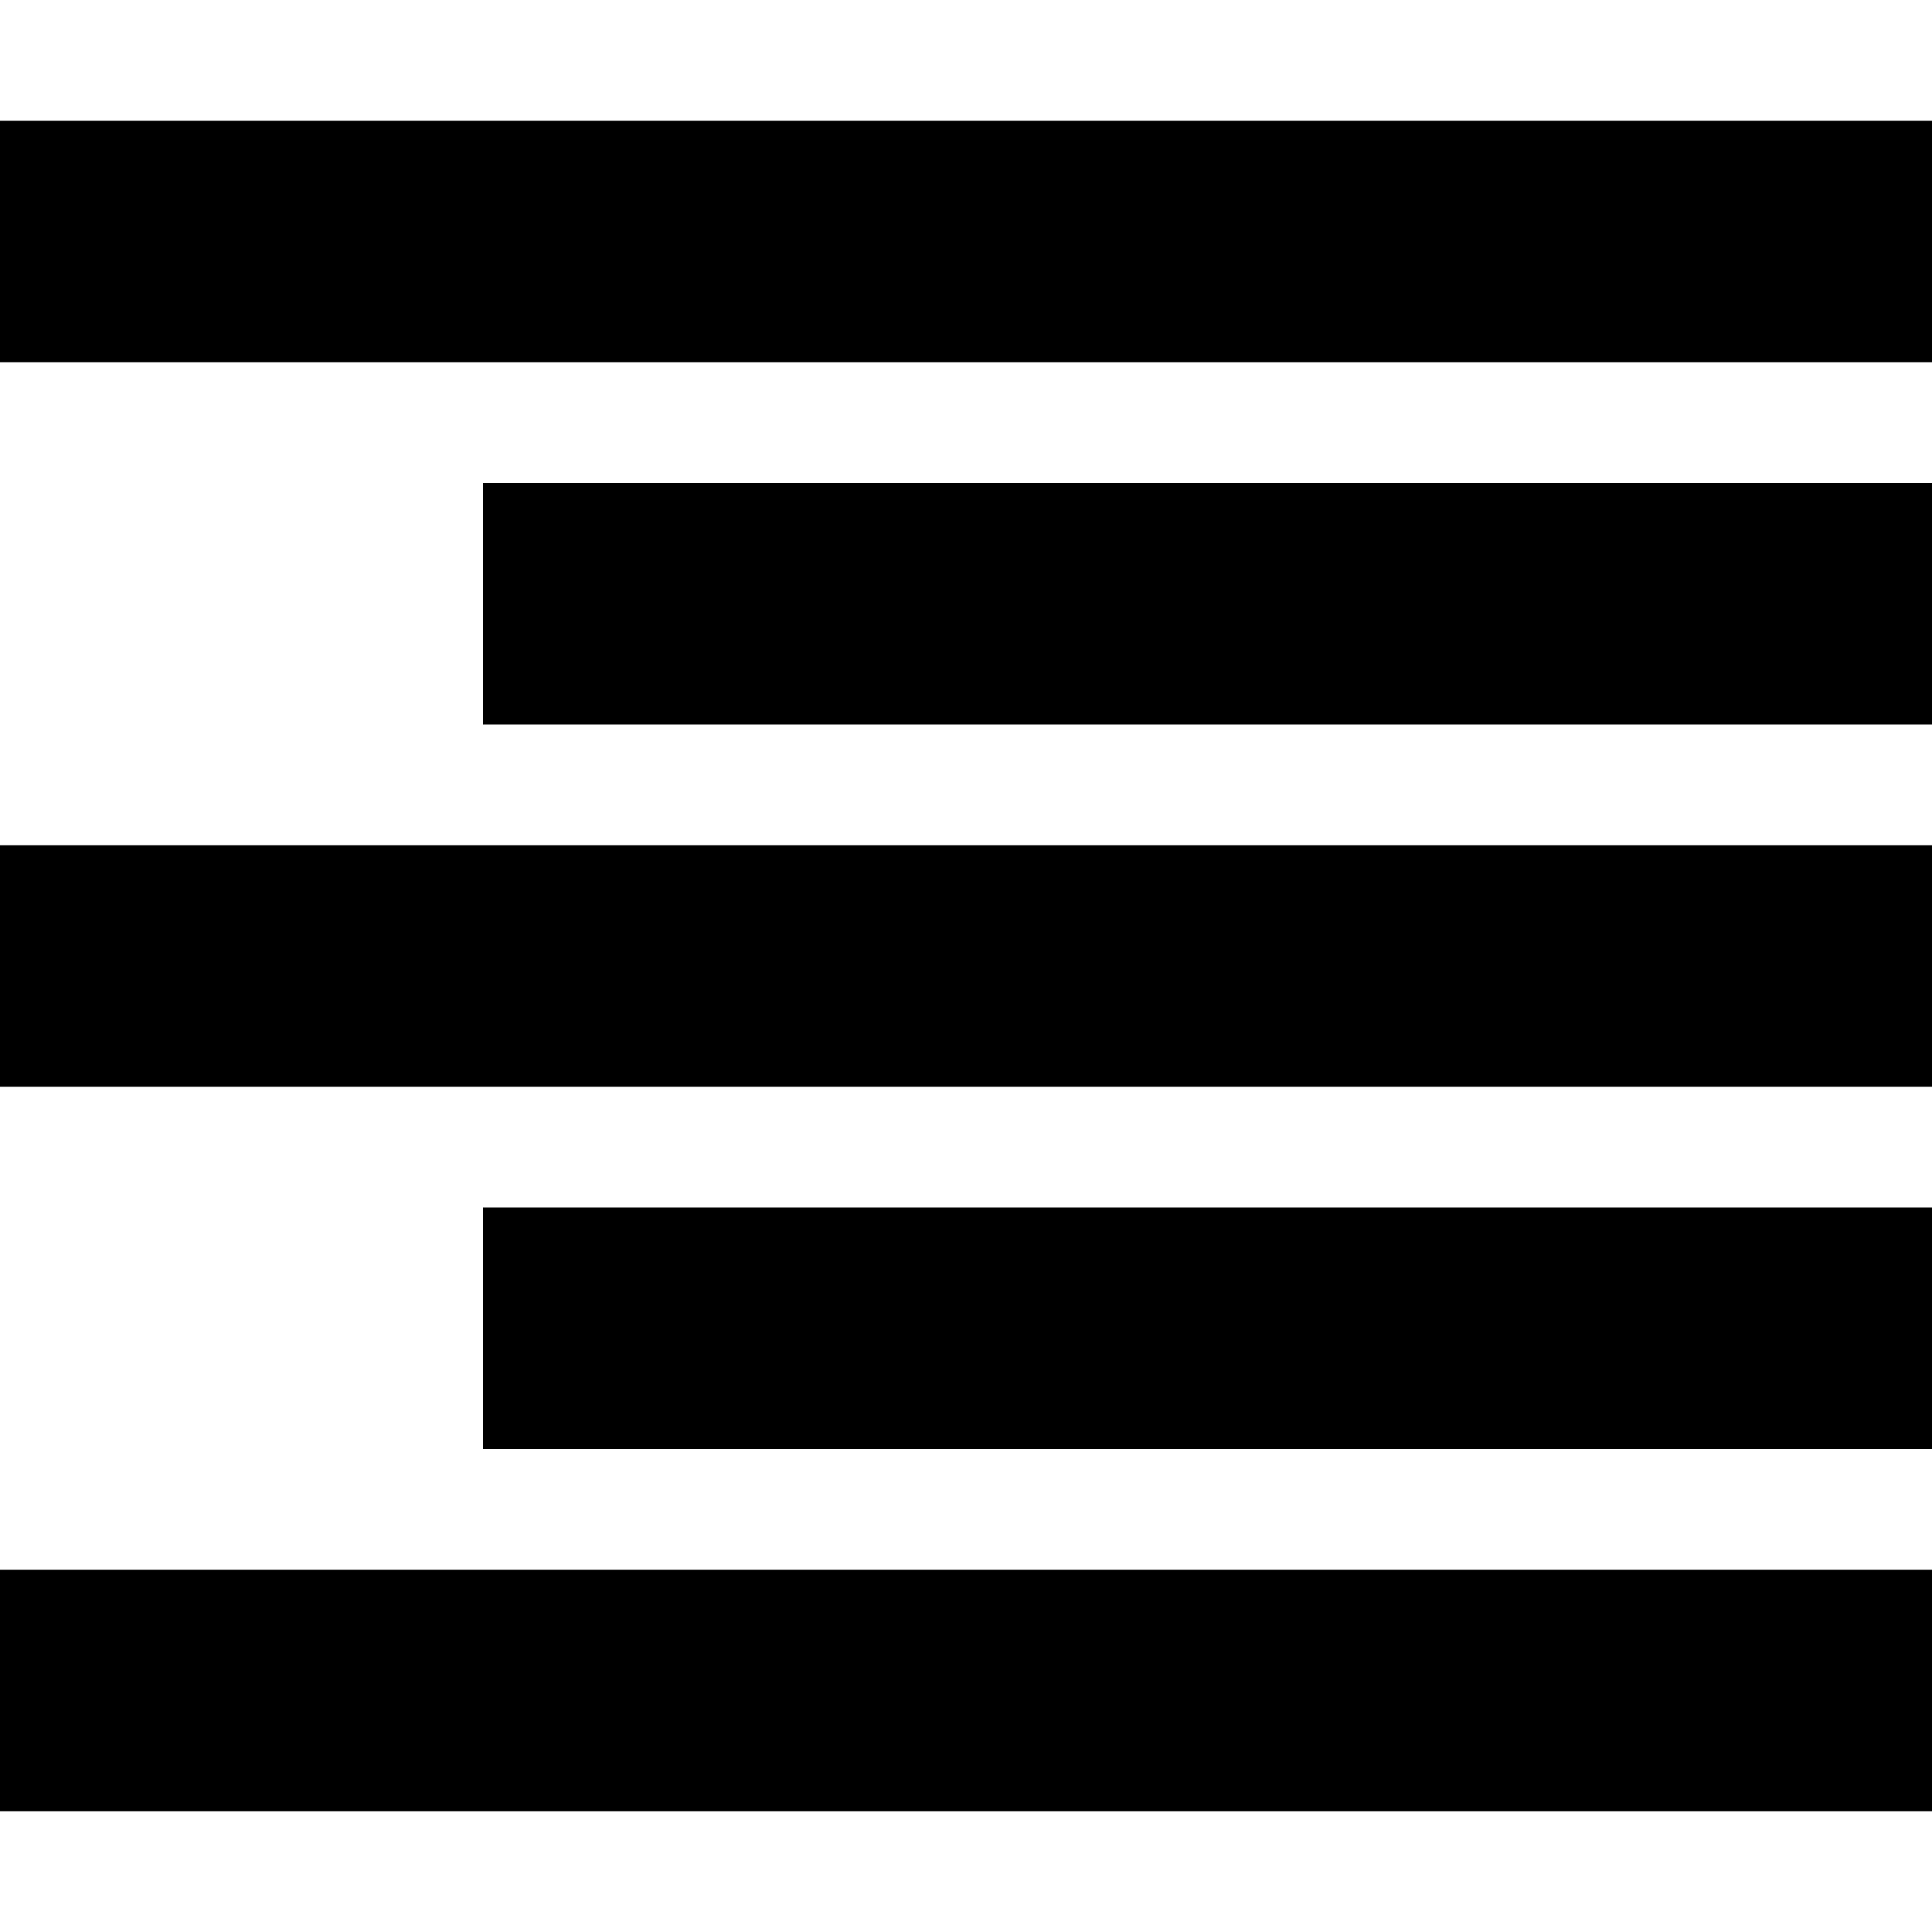
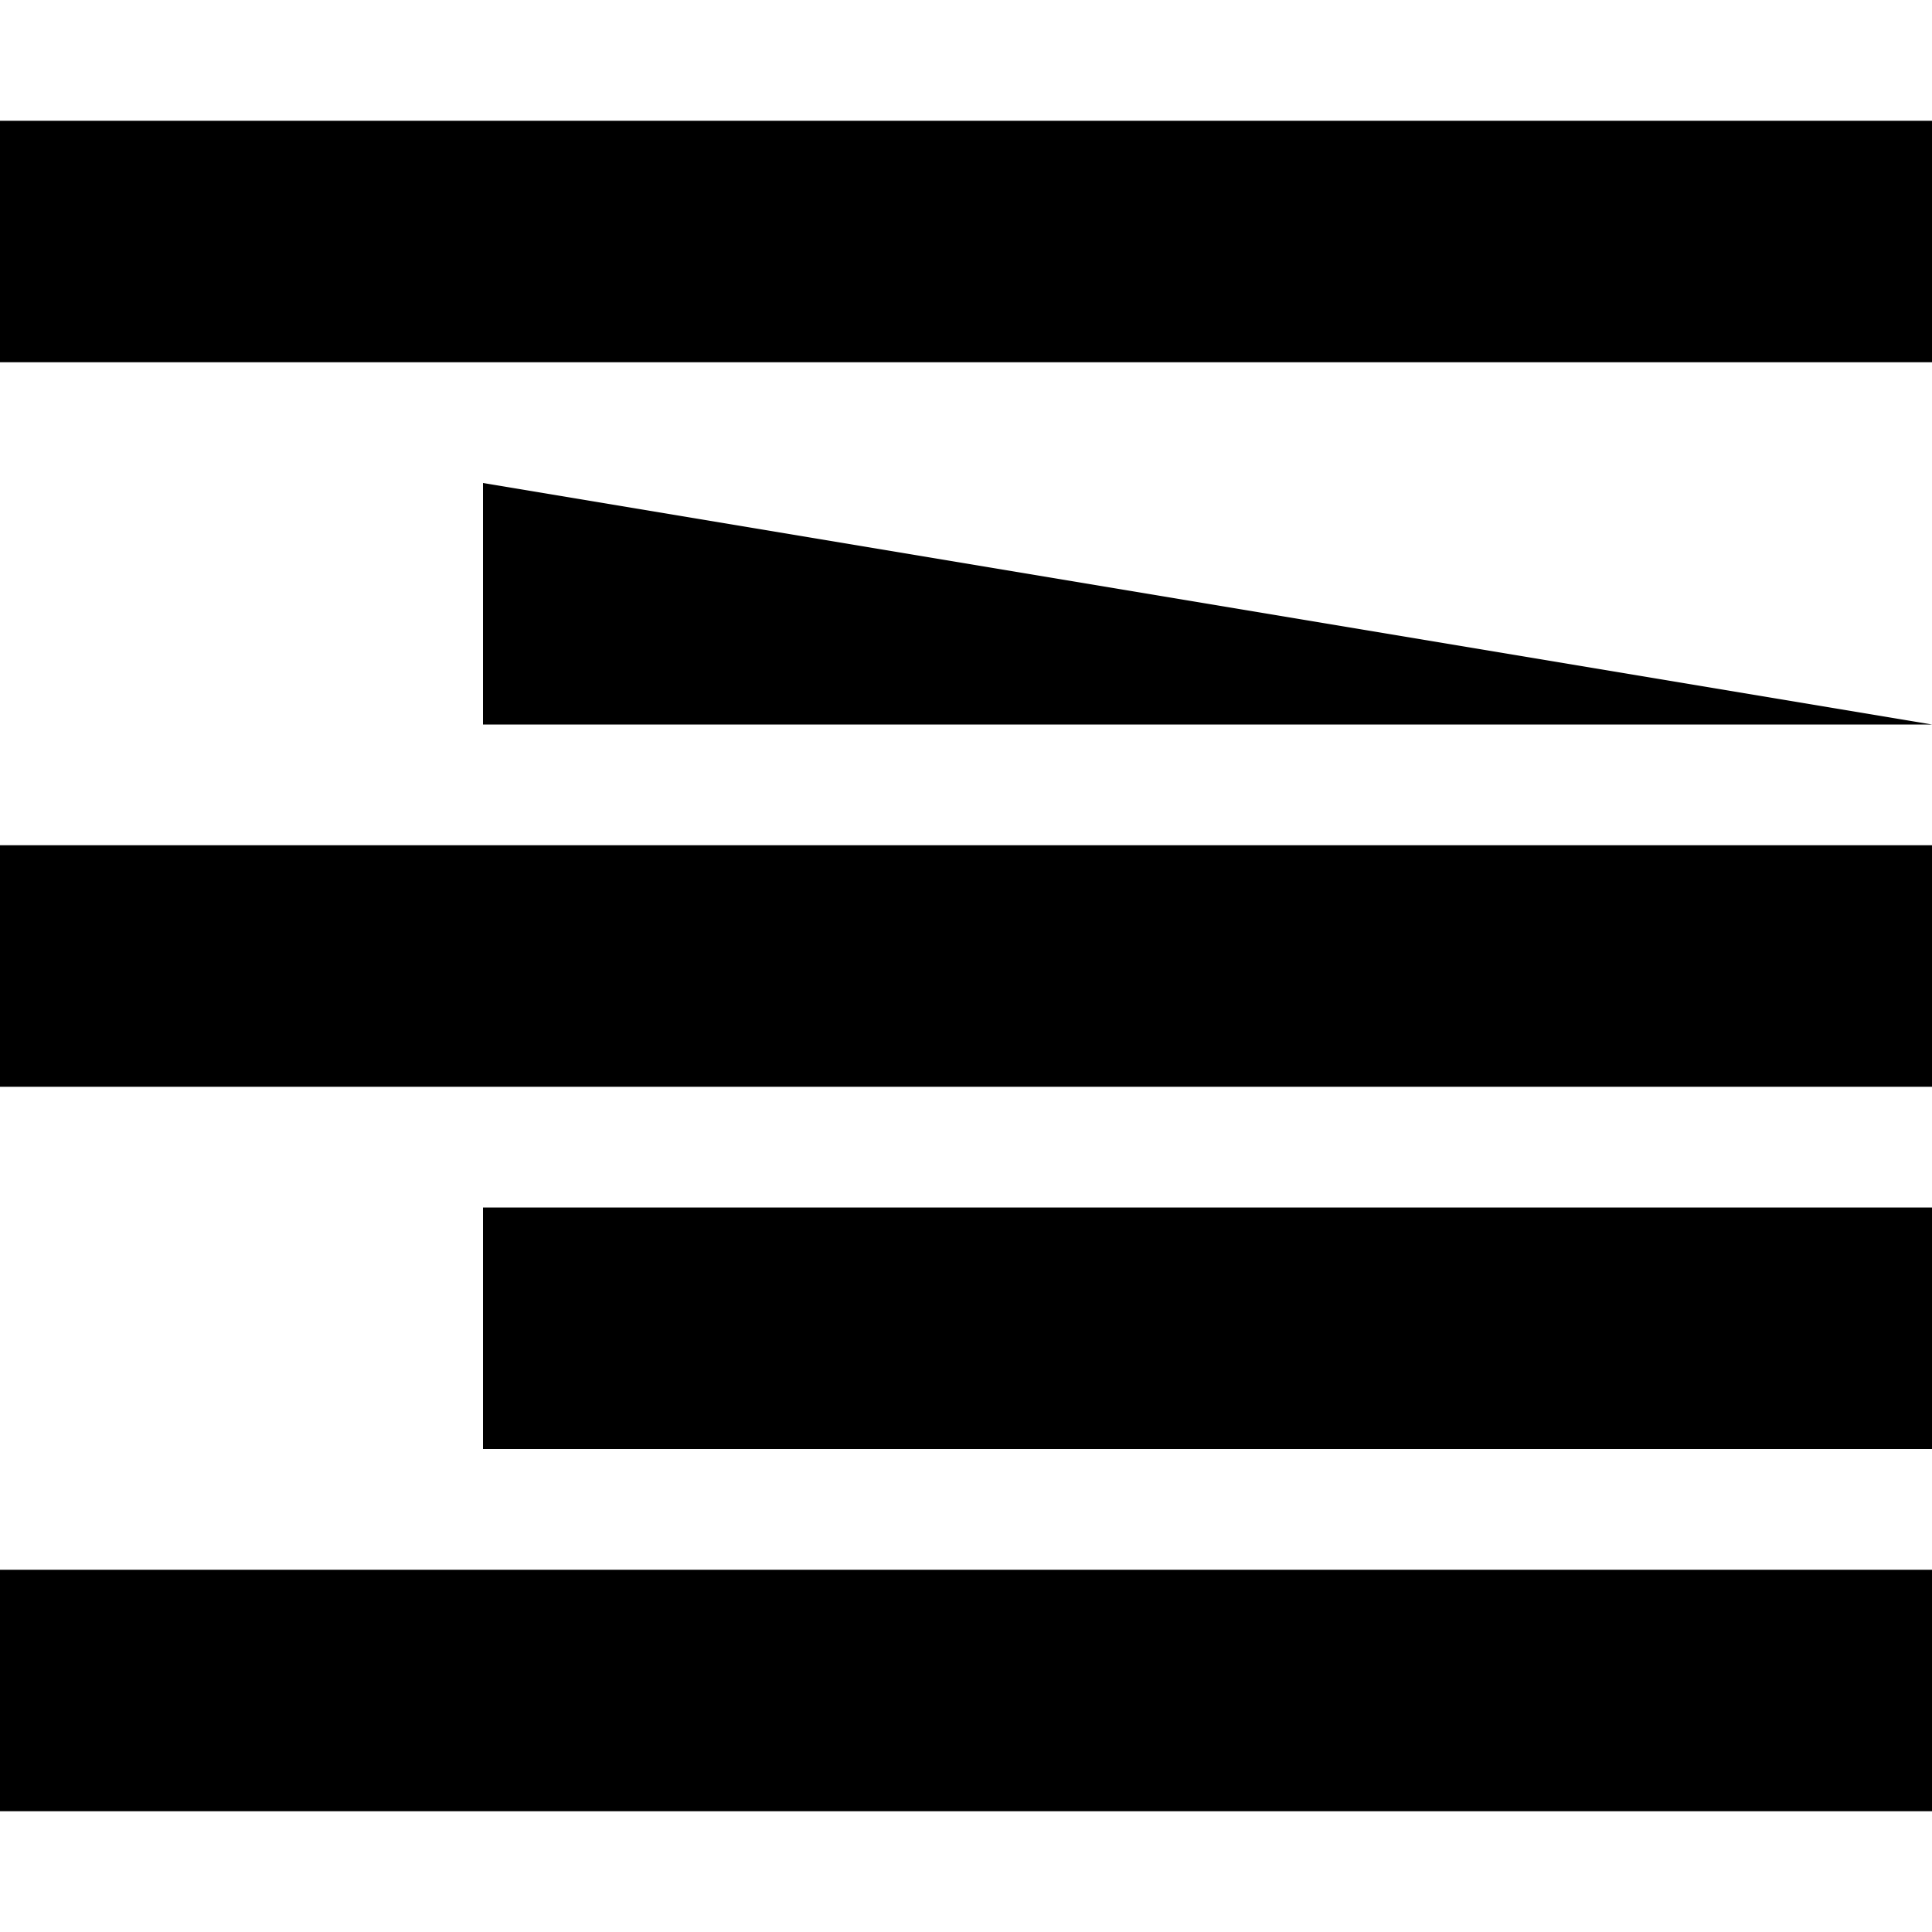
<svg xmlns="http://www.w3.org/2000/svg" height="16px" version="1.1" viewBox="0 0 16 16" width="16px">
  <title />
  <defs />
  <g fill="none" fill-rule="evenodd" id="Icons with numbers" stroke="none" stroke-width="1">
    <g fill="#000000" id="Group" transform="translate(-96, -240)">
-       <path d="M96,241 L112,241 L112,243 L96,243 Z M100,244 L112,244 L112,246 L100,246 Z M96,247 L112,247 L112,249 L96,249 Z M100,250 L112,250 L112,252 L100,252 Z M96,253 L112,253 L112,255 L96,255 Z M96,253" id="Rectangle 164 copy 2" />
+       <path d="M96,241 L112,241 L112,243 L96,243 Z M100,244 L112,246 L100,246 Z M96,247 L112,247 L112,249 L96,249 Z M100,250 L112,250 L112,252 L100,252 Z M96,253 L112,253 L112,255 L96,255 Z M96,253" id="Rectangle 164 copy 2" />
    </g>
  </g>
</svg>